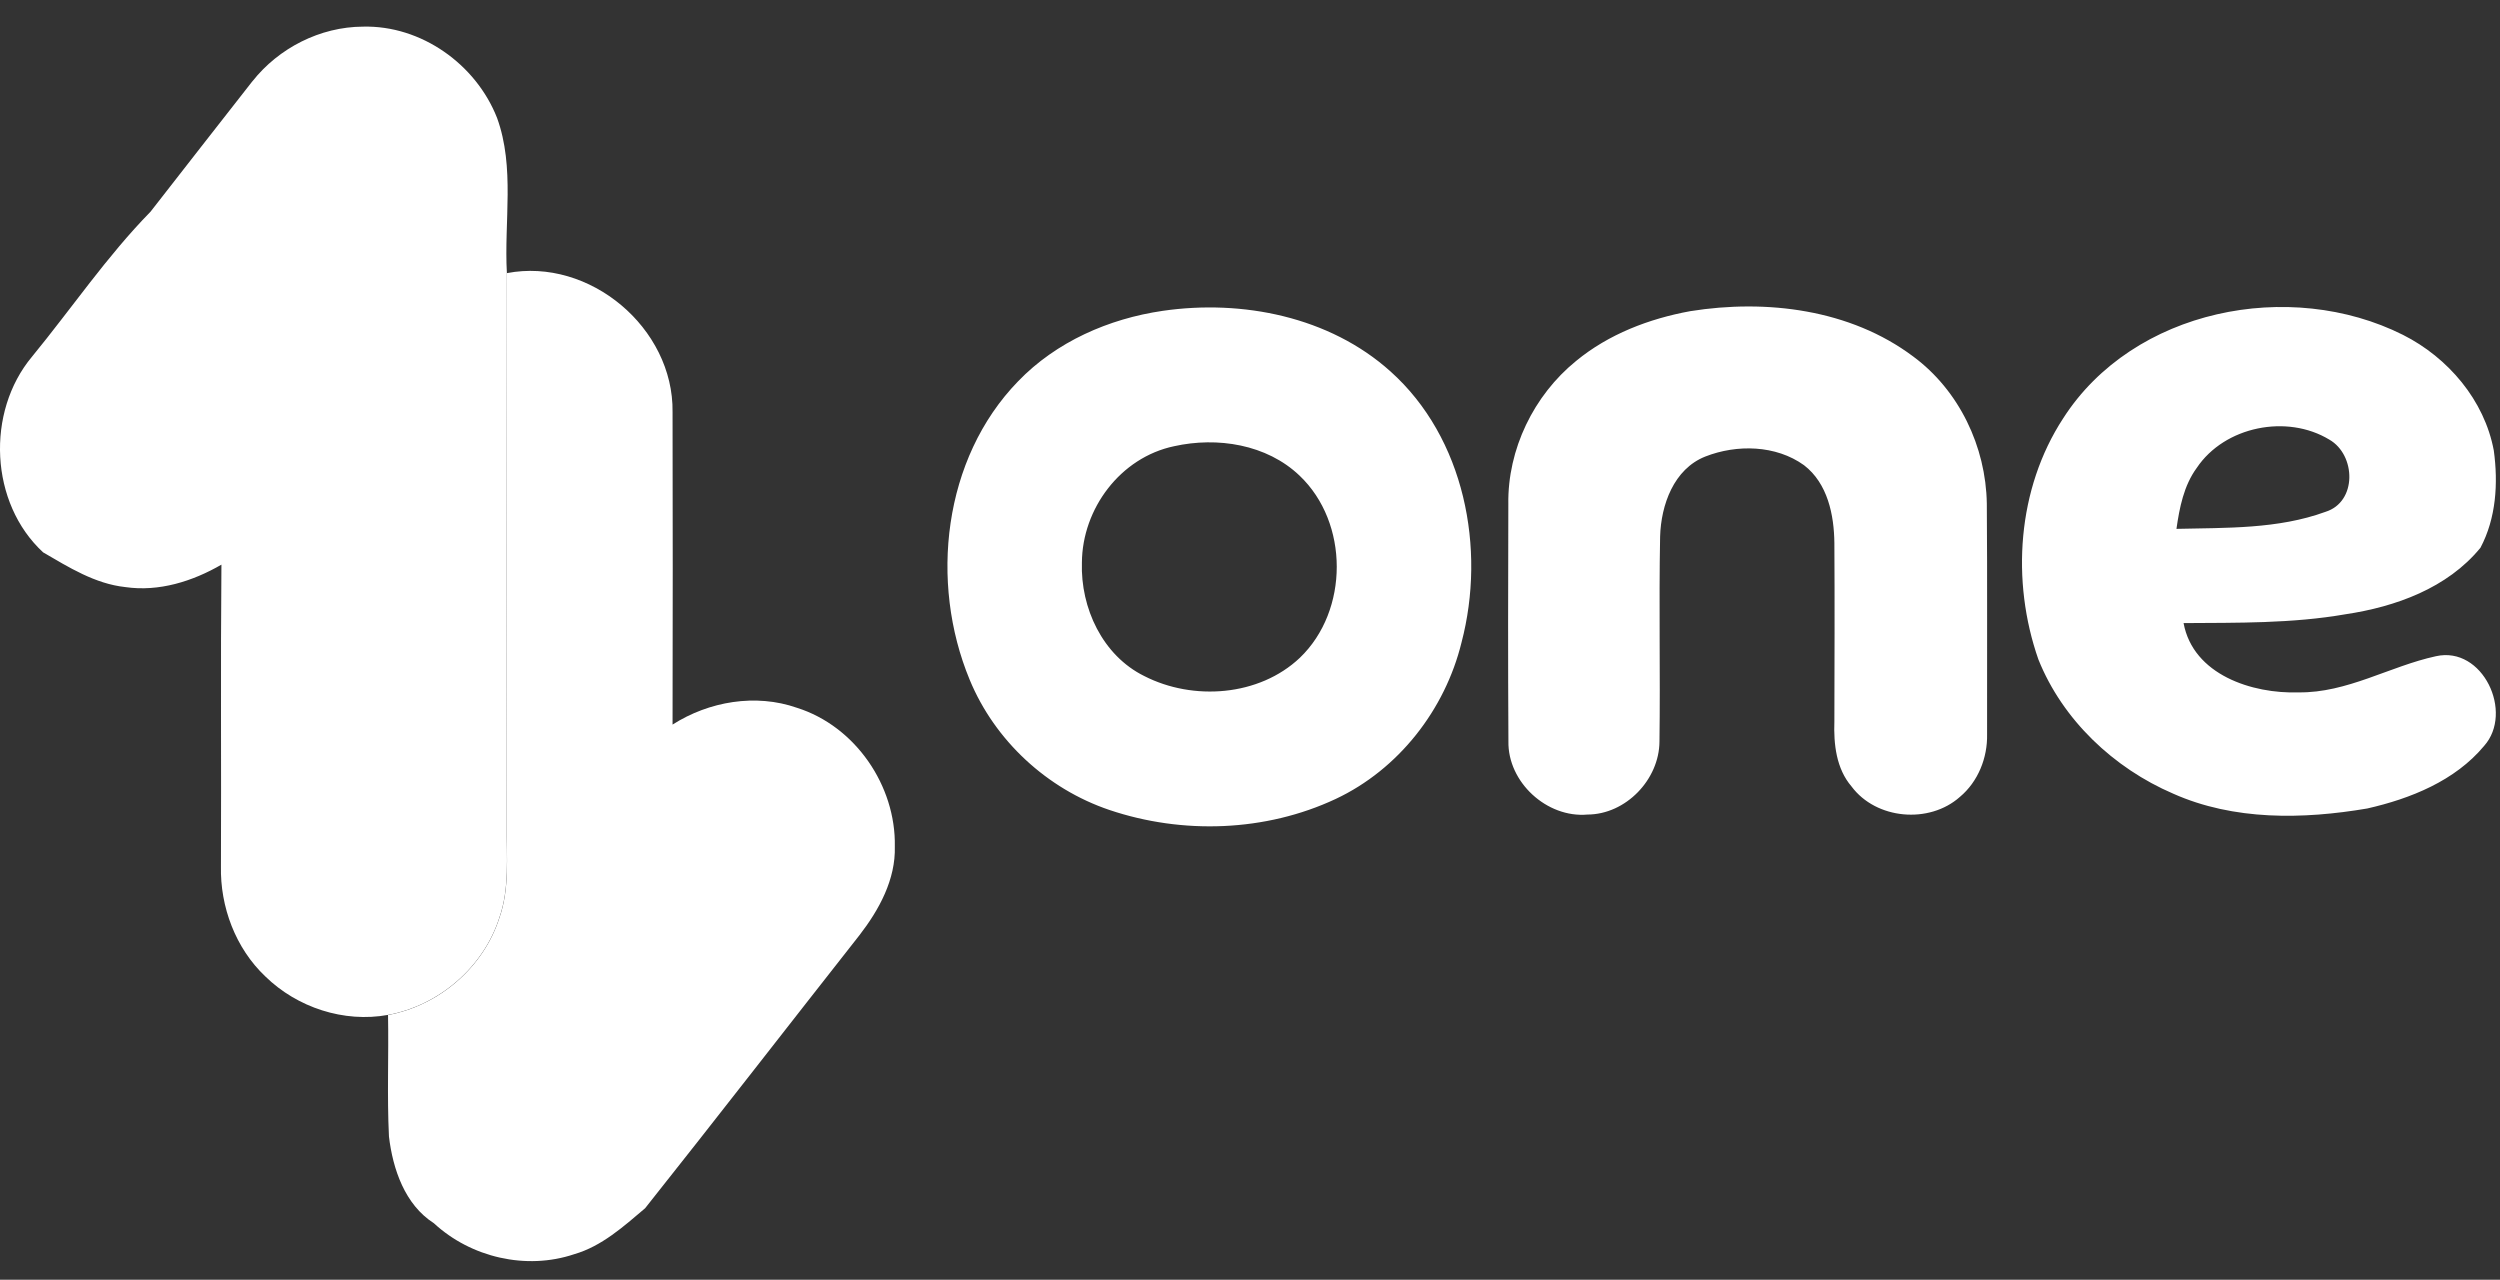
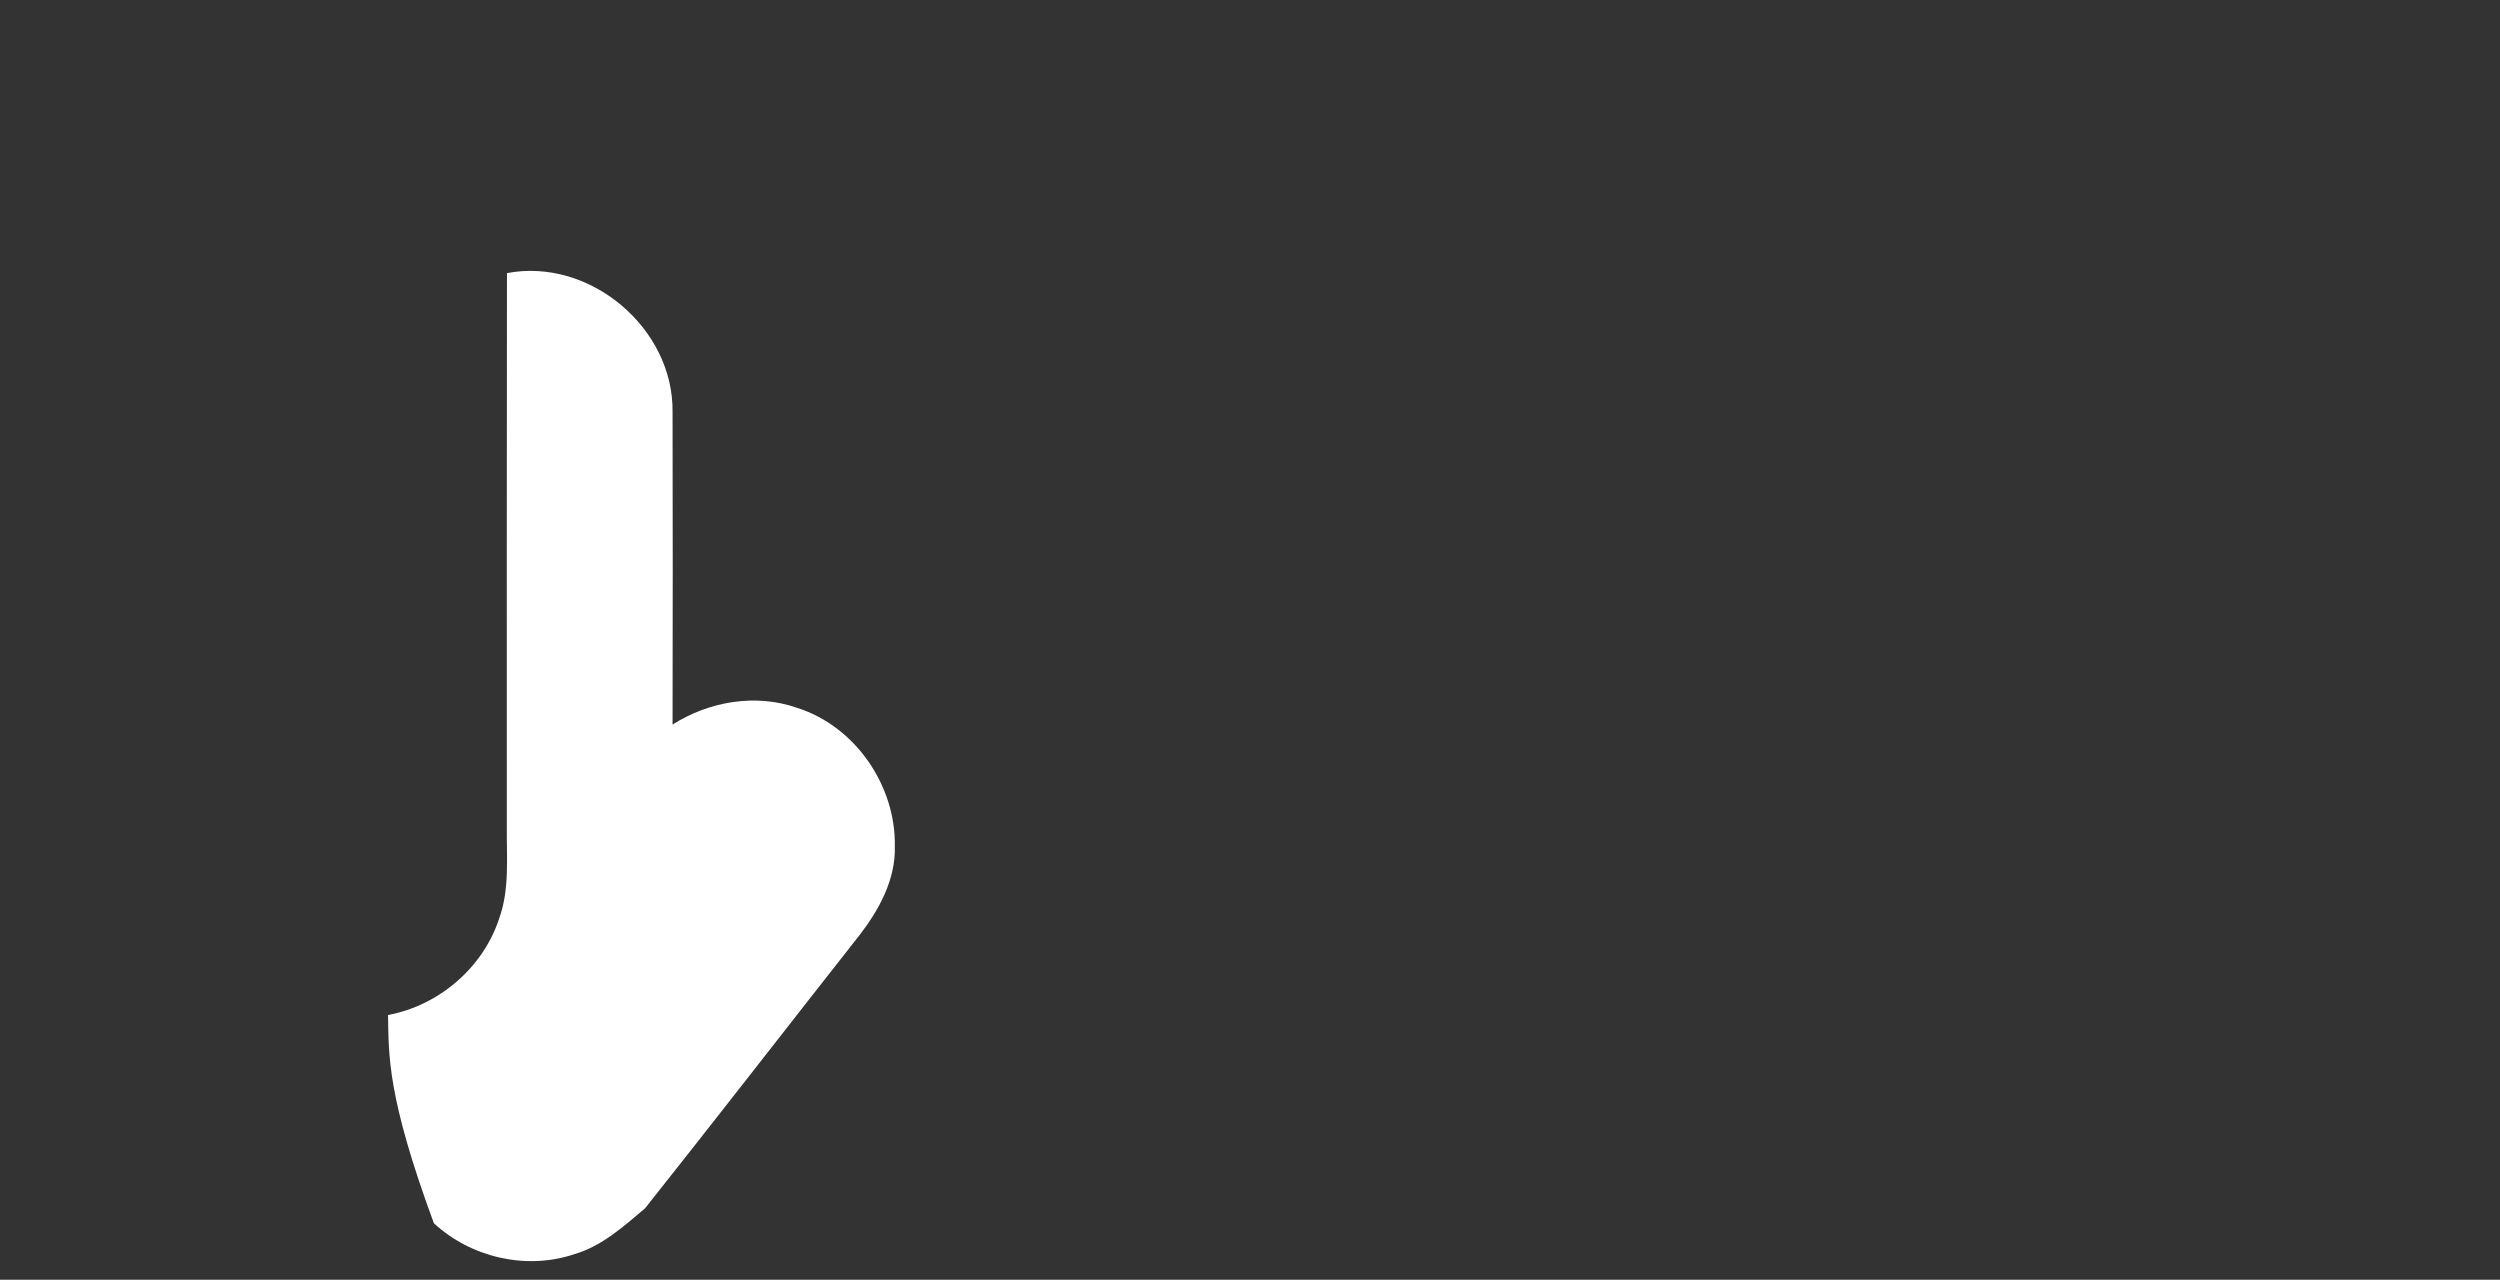
<svg xmlns="http://www.w3.org/2000/svg" width="84" height="43" viewBox="0 0 84 43" fill="none">
  <rect x="0" y="0" width="84" height="43" fill="#333333" stroke="none" />
-   <path d="M8.478 2.736C9.365 1.612 10.757 0.902 12.195 0.895C14.153 0.846 15.994 2.158 16.702 3.964C17.306 5.63 16.934 7.444 17.031 9.174C17.023 15.374 17.029 21.574 17.027 27.771C17.016 28.793 17.124 29.849 16.779 30.831C16.246 32.499 14.752 33.783 13.036 34.101C11.557 34.371 9.984 33.853 8.916 32.809C7.913 31.86 7.393 30.468 7.424 29.101C7.438 25.724 7.409 22.348 7.44 18.972C6.469 19.534 5.34 19.89 4.21 19.726C3.194 19.616 2.313 19.062 1.45 18.56C-0.344 16.907 -0.479 13.845 1.076 11.984C2.406 10.363 3.588 8.615 5.057 7.114C6.194 5.652 7.336 4.194 8.478 2.734V2.736ZM39.069 10.444C41.737 10.057 44.671 10.639 46.718 12.478C49.211 14.71 49.935 18.432 49.107 21.587C48.554 23.846 46.992 25.853 44.877 26.846C42.52 27.95 39.73 28.043 37.274 27.214C35.181 26.506 33.425 24.884 32.581 22.839C31.225 19.565 31.685 15.409 34.208 12.812C35.489 11.482 37.257 10.708 39.069 10.444ZM39.449 14.993C37.648 15.372 36.363 17.089 36.352 18.905C36.303 20.425 37.044 22.023 38.447 22.715C40.089 23.556 42.308 23.397 43.675 22.102C45.33 20.516 45.33 17.562 43.666 15.982C42.562 14.927 40.901 14.67 39.449 14.993ZM56.794 10.455C59.345 10.046 62.166 10.391 64.281 11.976C65.828 13.117 66.726 15.007 66.757 16.918C66.777 19.503 66.761 22.087 66.766 24.671C66.784 25.459 66.465 26.264 65.852 26.776C64.823 27.692 63.04 27.537 62.212 26.426C61.697 25.826 61.608 25.001 61.635 24.242C61.639 22.244 61.648 20.246 61.635 18.25C61.626 17.301 61.409 16.241 60.615 15.631C59.672 14.951 58.356 14.925 57.3 15.339C56.236 15.759 55.811 16.967 55.78 18.025C55.736 20.319 55.789 22.618 55.758 24.915C55.752 26.191 54.63 27.364 53.34 27.369C51.973 27.49 50.654 26.278 50.683 24.904C50.667 22.248 50.672 19.593 50.68 16.938C50.652 15.098 51.532 13.285 52.957 12.128C54.05 11.228 55.409 10.708 56.794 10.455ZM69.322 14.057C71.676 10.382 76.939 9.345 80.741 11.252C82.256 12.015 83.478 13.449 83.792 15.139C83.942 16.237 83.871 17.412 83.343 18.405C82.232 19.762 80.493 20.388 78.805 20.64C77.01 20.952 75.183 20.923 73.368 20.936C73.691 22.676 75.676 23.315 77.229 23.264C78.867 23.286 80.294 22.386 81.847 22.049C83.422 21.695 84.469 23.937 83.466 25.063C82.489 26.236 80.993 26.835 79.541 27.165C77.38 27.532 75.059 27.576 73.019 26.667C71.021 25.809 69.304 24.189 68.49 22.158C67.567 19.52 67.777 16.425 69.322 14.057ZM73.811 15.721C73.375 16.317 73.231 17.056 73.129 17.77C74.802 17.73 76.539 17.781 78.132 17.199C79.207 16.867 79.161 15.286 78.267 14.772C76.842 13.907 74.749 14.323 73.811 15.721Z" fill="white" />
-   <path d="M17.032 9.177C19.811 8.643 22.638 11.022 22.598 13.845C22.605 17.346 22.607 20.846 22.598 24.346C23.822 23.565 25.391 23.297 26.778 23.782C28.738 24.401 30.106 26.399 30.066 28.442C30.097 29.55 29.537 30.57 28.88 31.42C26.475 34.477 24.094 37.553 21.676 40.597C20.954 41.208 20.22 41.874 19.291 42.142C17.678 42.684 15.819 42.25 14.578 41.1C13.604 40.478 13.199 39.283 13.069 38.186C13.002 36.827 13.064 35.464 13.038 34.104C14.755 33.785 16.248 32.502 16.782 30.833C17.127 29.851 17.018 28.796 17.029 27.773C17.029 21.576 17.025 15.376 17.034 9.177H17.032Z" fill="white" />
+   <path d="M17.032 9.177C19.811 8.643 22.638 11.022 22.598 13.845C22.605 17.346 22.607 20.846 22.598 24.346C23.822 23.565 25.391 23.297 26.778 23.782C28.738 24.401 30.106 26.399 30.066 28.442C30.097 29.55 29.537 30.57 28.88 31.42C26.475 34.477 24.094 37.553 21.676 40.597C20.954 41.208 20.22 41.874 19.291 42.142C17.678 42.684 15.819 42.25 14.578 41.1C13.002 36.827 13.064 35.464 13.038 34.104C14.755 33.785 16.248 32.502 16.782 30.833C17.127 29.851 17.018 28.796 17.029 27.773C17.029 21.576 17.025 15.376 17.034 9.177H17.032Z" fill="white" />
</svg>